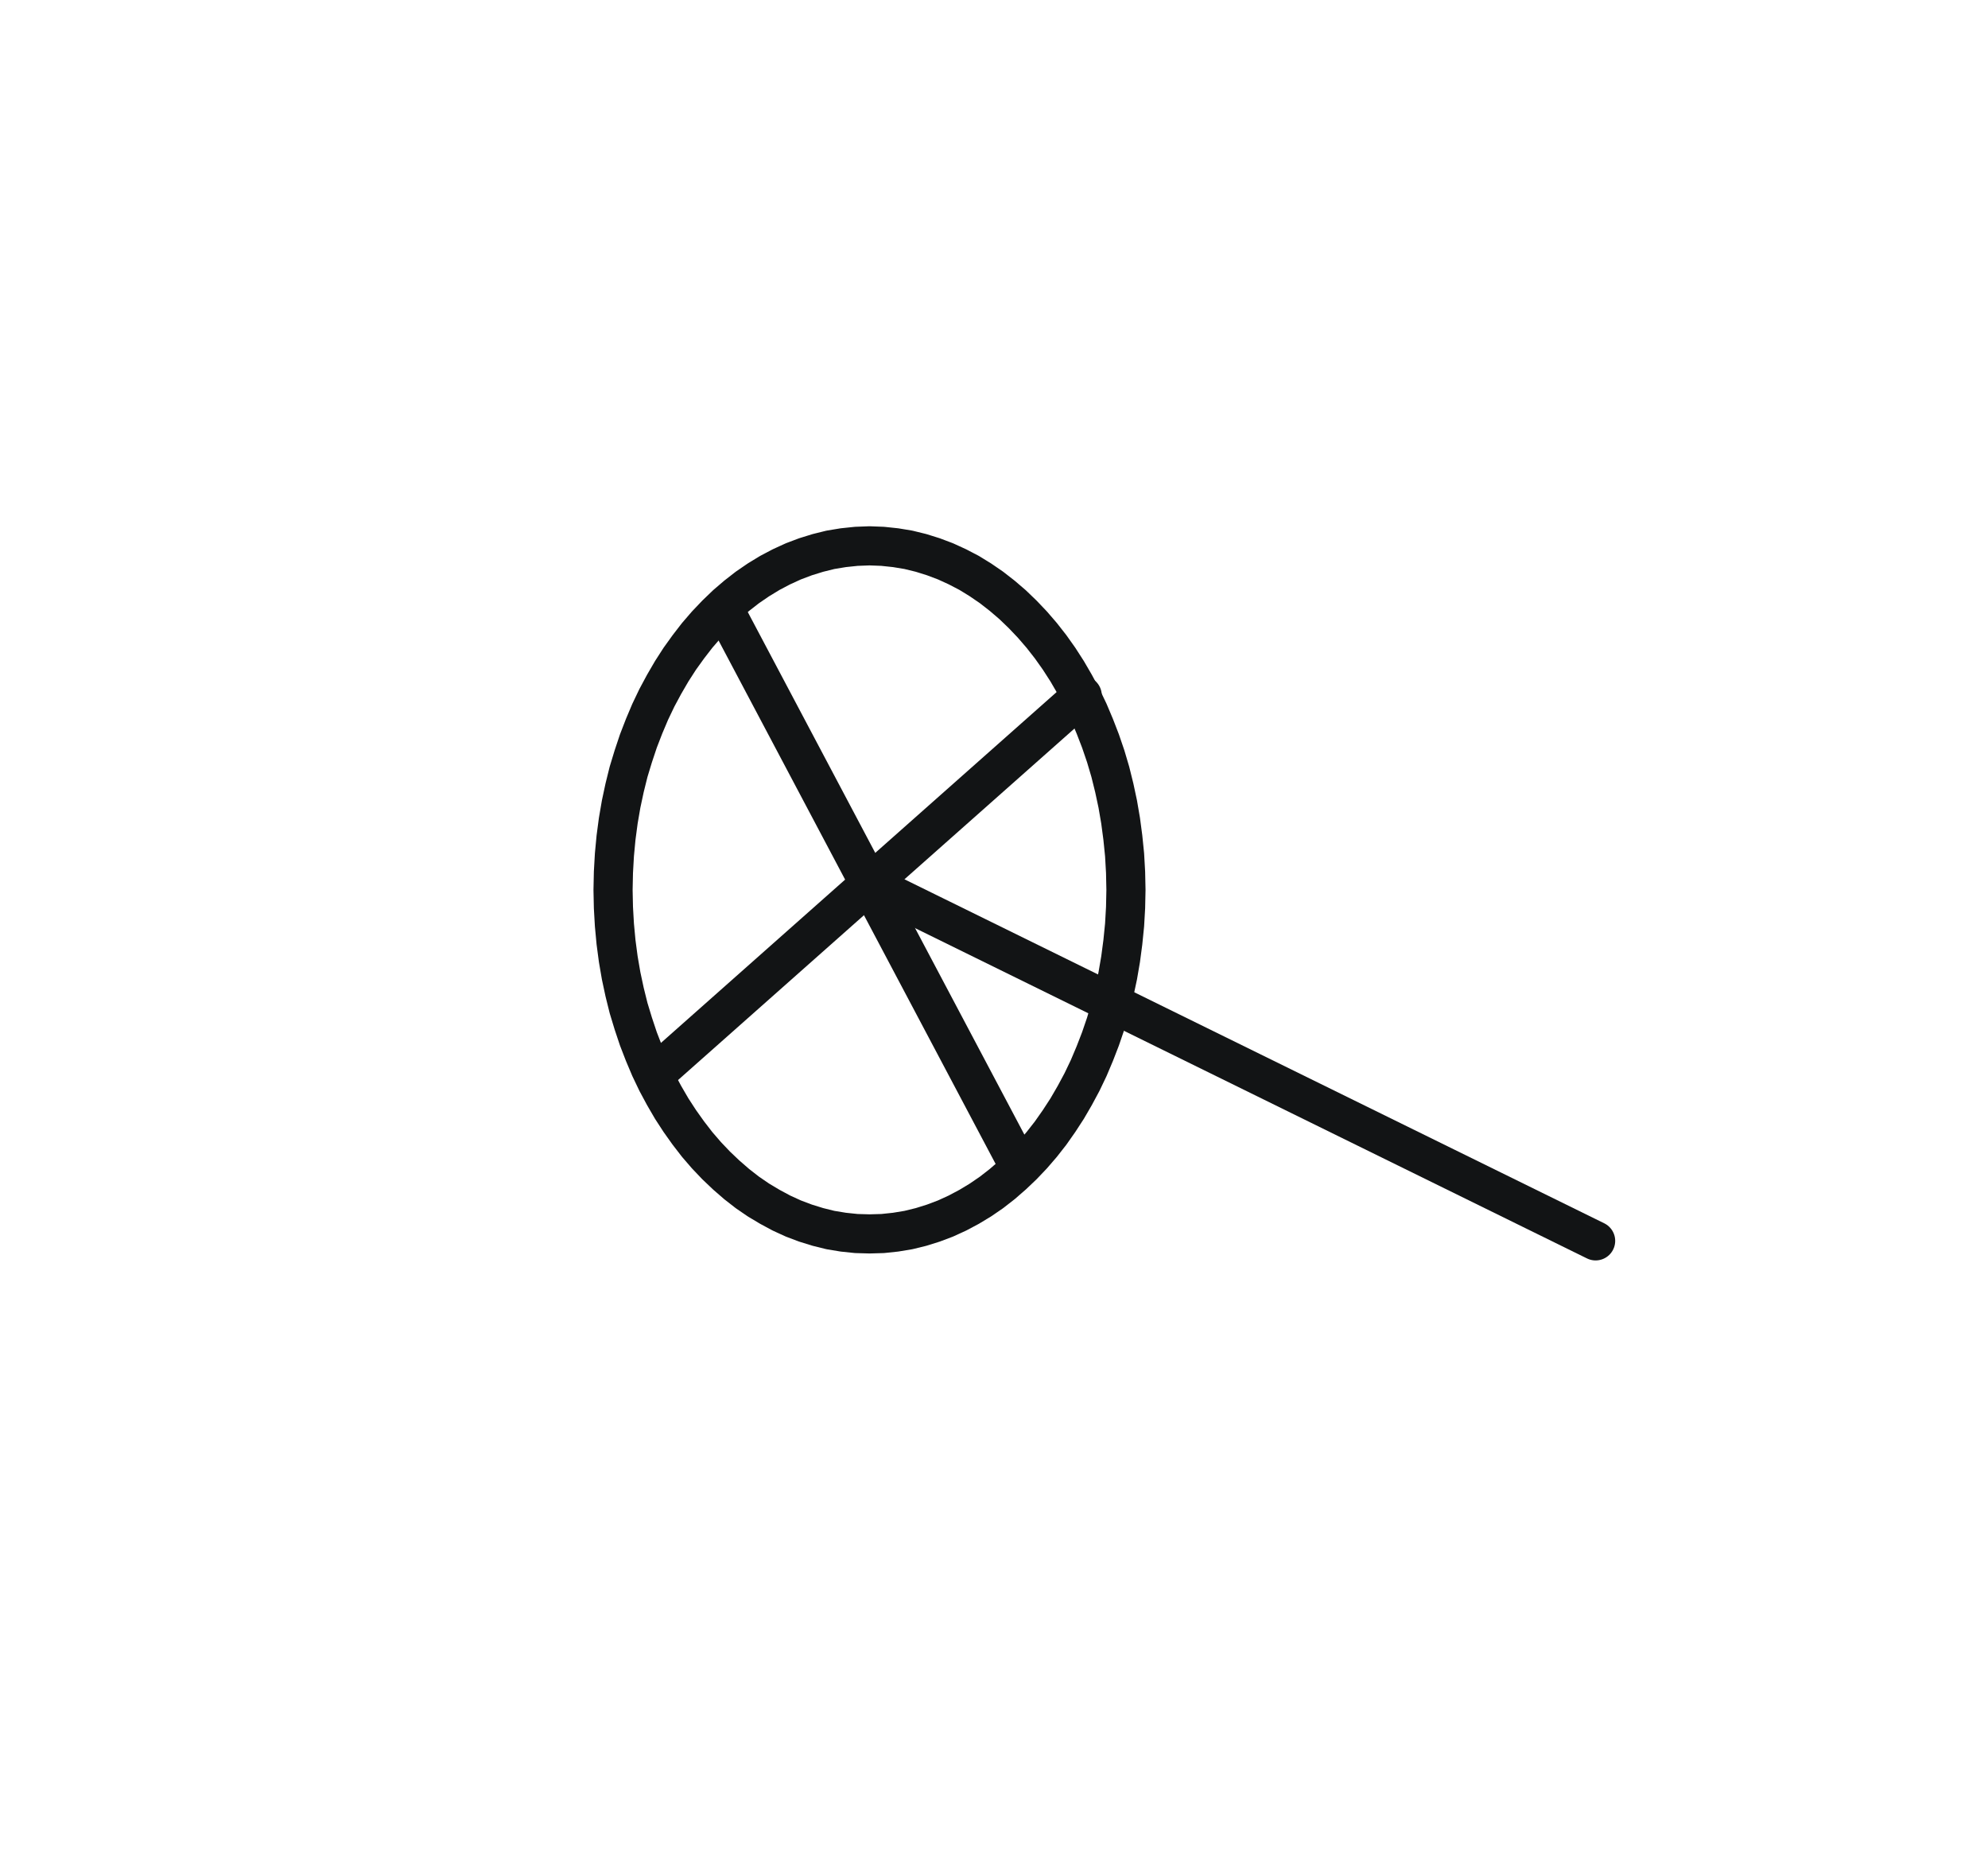
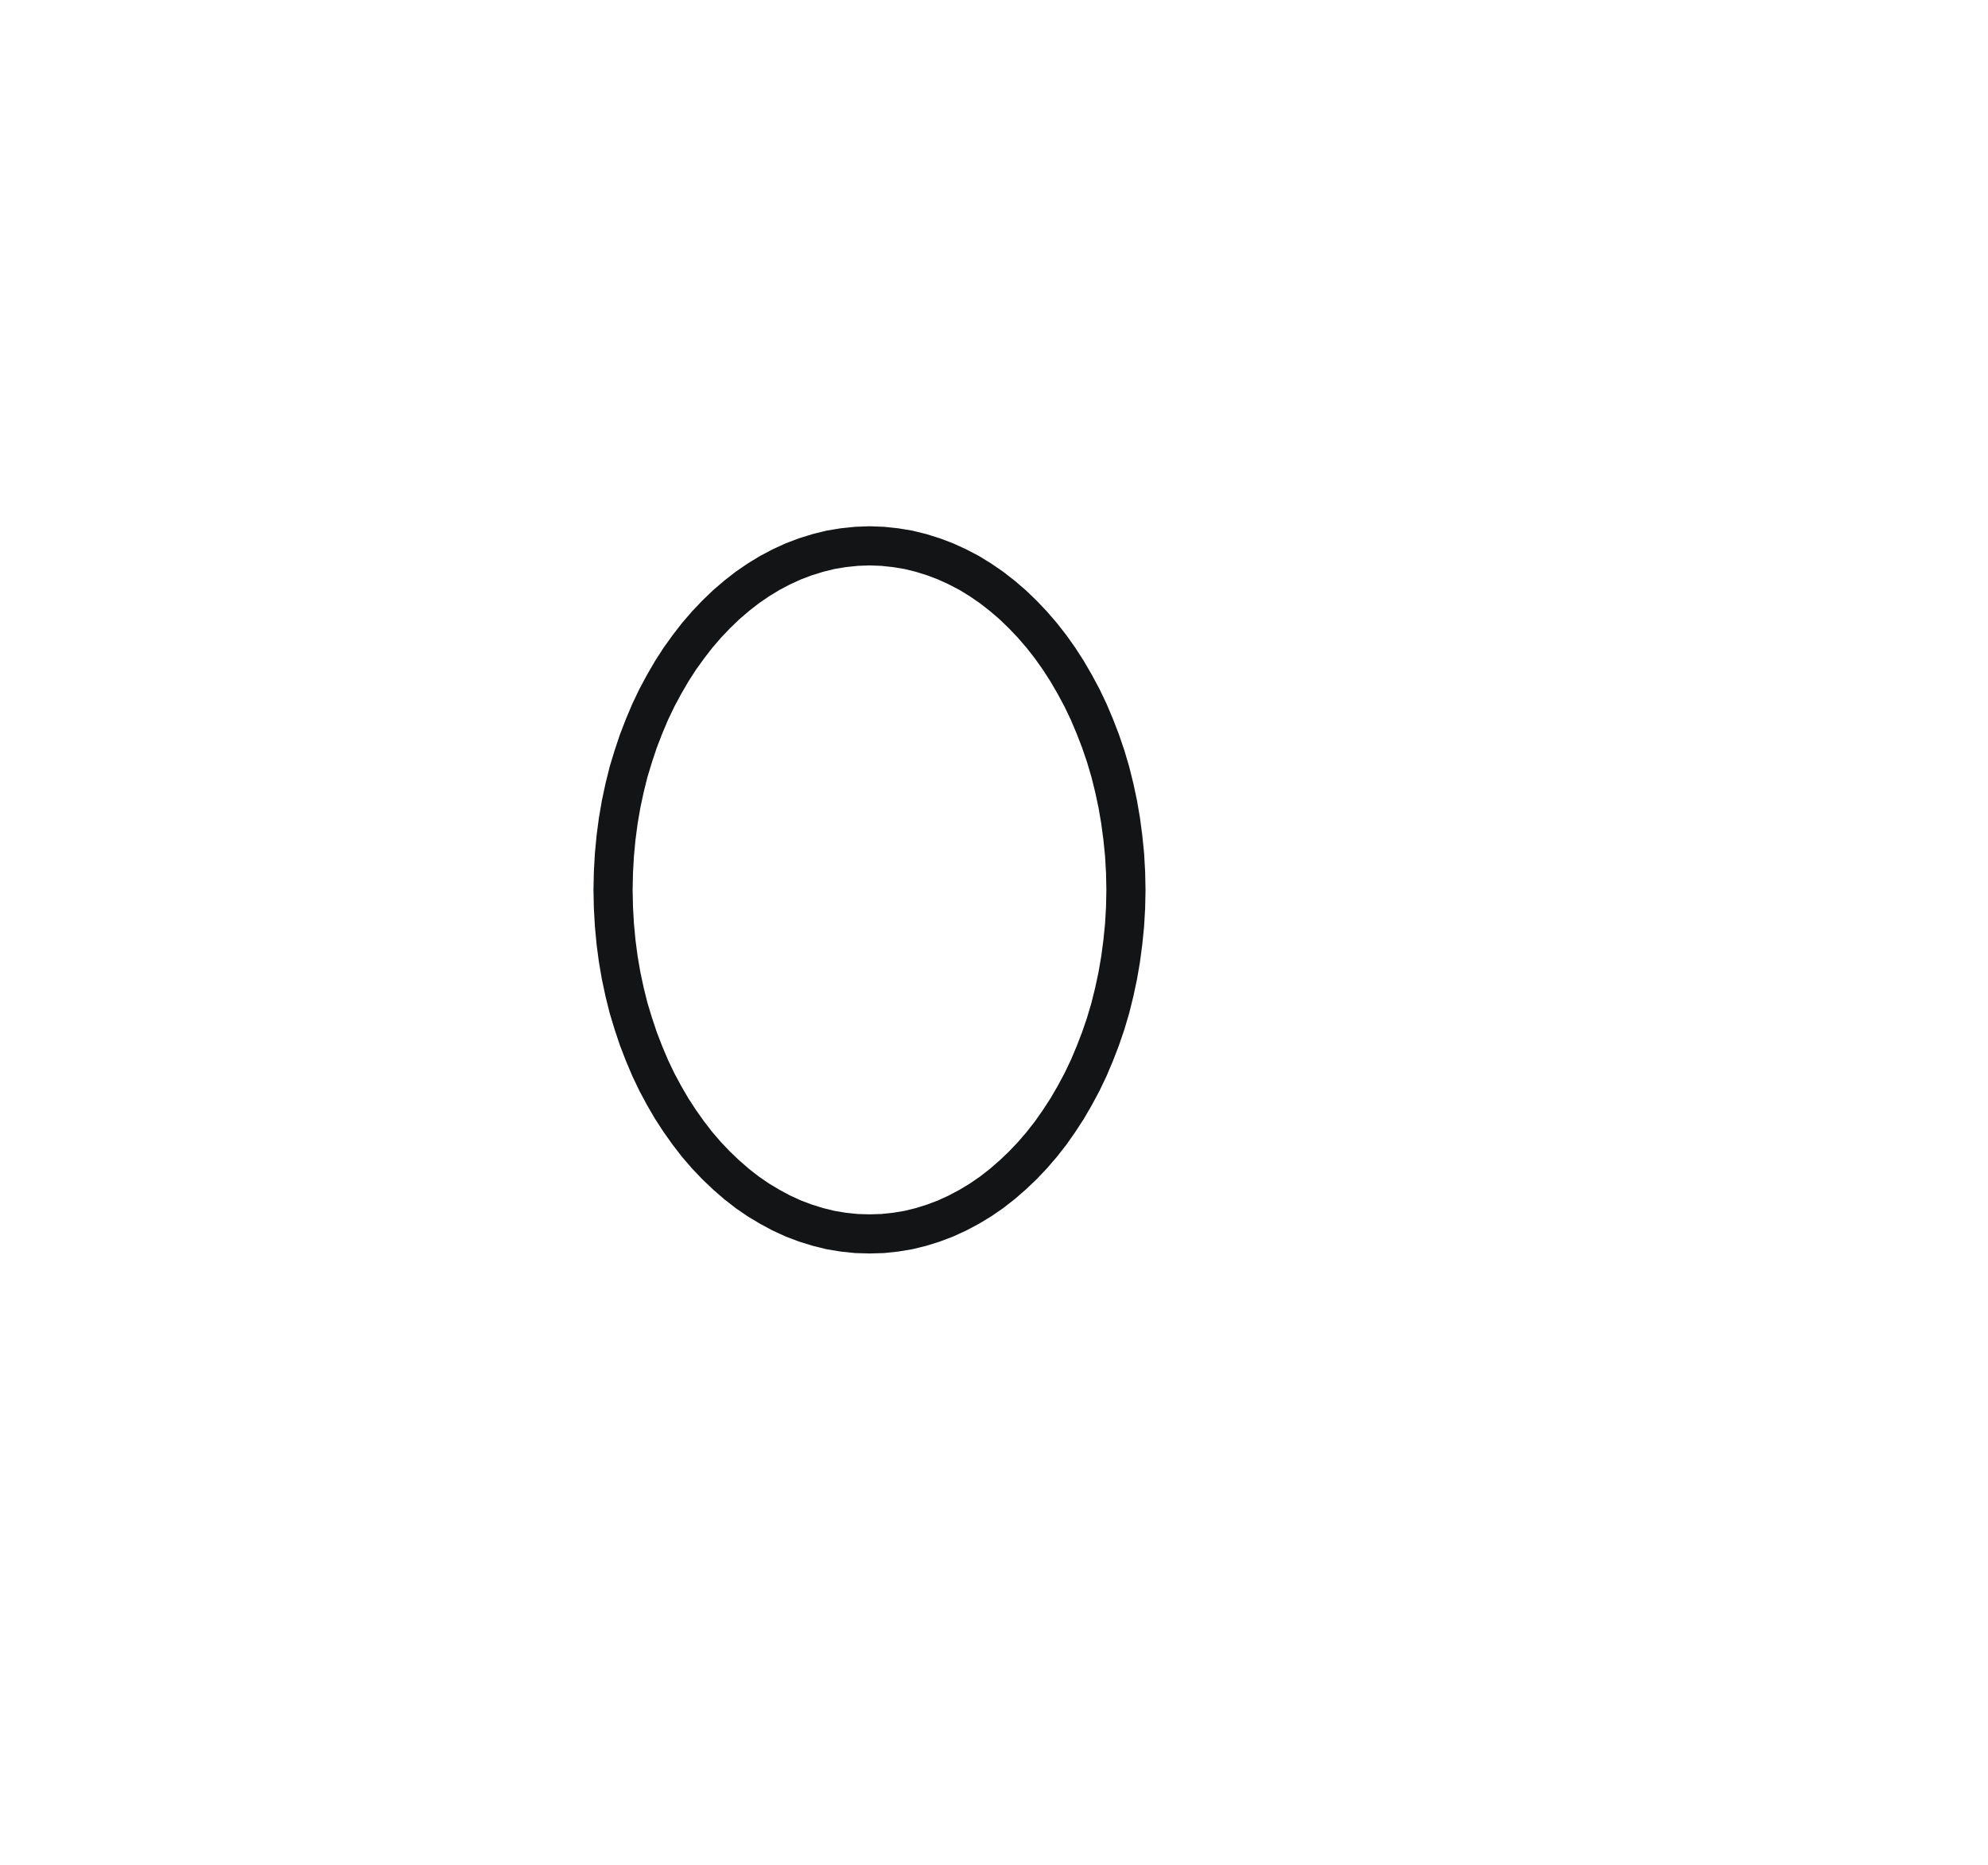
<svg xmlns="http://www.w3.org/2000/svg" fill-rule="evenodd" height="0.332in" preserveAspectRatio="none" stroke-linecap="round" viewBox="0 0 16000 15011" width="0.354in">
  <style type="text/css">
.brush0 { fill: rgb(255,255,255); }
.pen0 { stroke: rgb(0,0,0); stroke-width: 1; stroke-linejoin: round; }
.brush1 { fill: none; }
.pen1 { stroke: rgb(18,20,21); stroke-width: 315; stroke-linejoin: round; }
</style>
  <g>
    <polyline class="pen1" fill="none" points="6998,4394 7104,4398 7208,4409 7311,4426 7413,4451 7512,4482 7610,4519 7706,4563 7800,4612 7891,4668 7980,4729 8066,4796 8150,4868 8231,4946 8309,5028 8384,5115 8456,5207 8524,5303 8589,5404 8650,5509 8708,5617 8762,5730 8811,5846 8857,5965 8899,6088 8936,6213 8968,6342 8996,6473 9019,6607 9037,6743 9051,6881 9059,7022 9062,7164 9059,7306 9051,7446 9037,7585 9019,7721 8996,7855 8968,7986 8936,8115 8899,8240 8857,8363 8811,8482 8762,8598 8708,8711 8650,8819 8589,8924 8524,9024 8456,9121 8384,9213 8309,9300 8231,9382 8150,9459 8066,9532 7980,9599 7891,9660 7800,9715 7706,9765 7610,9809 7512,9846 7413,9877 7311,9902 7208,9919 7104,9930 6998,9933 6892,9930 6787,9919 6684,9902 6583,9877 6483,9846 6385,9809 6289,9765 6196,9715 6104,9660 6015,9599 5929,9532 5845,9459 5764,9382 5686,9300 5611,9213 5540,9121 5471,9024 5406,8924 5345,8819 5287,8711 5233,8598 5184,8482 5138,8363 5097,8240 5059,8115 5027,7986 4999,7855 4976,7721 4958,7585 4945,7446 4937,7306 4934,7164 4937,7022 4945,6881 4958,6743 4976,6607 4999,6473 5027,6342 5059,6213 5097,6088 5138,5965 5184,5846 5233,5730 5287,5617 5345,5509 5406,5404 5471,5303 5540,5207 5611,5115 5686,5028 5764,4946 5845,4868 5929,4796 6015,4729 6104,4668 6196,4612 6289,4563 6385,4519 6483,4482 6583,4451 6684,4426 6787,4409 6892,4398 6998,4394" />
-     <polyline class="pen1" fill="none" points="5837,4921 8194,9375" />
-     <polyline class="pen1" fill="none" points="5289,8633 8710,5599" />
-     <polyline class="pen1" fill="none" points="6999,7116 12842,9989" />
  </g>
</svg>